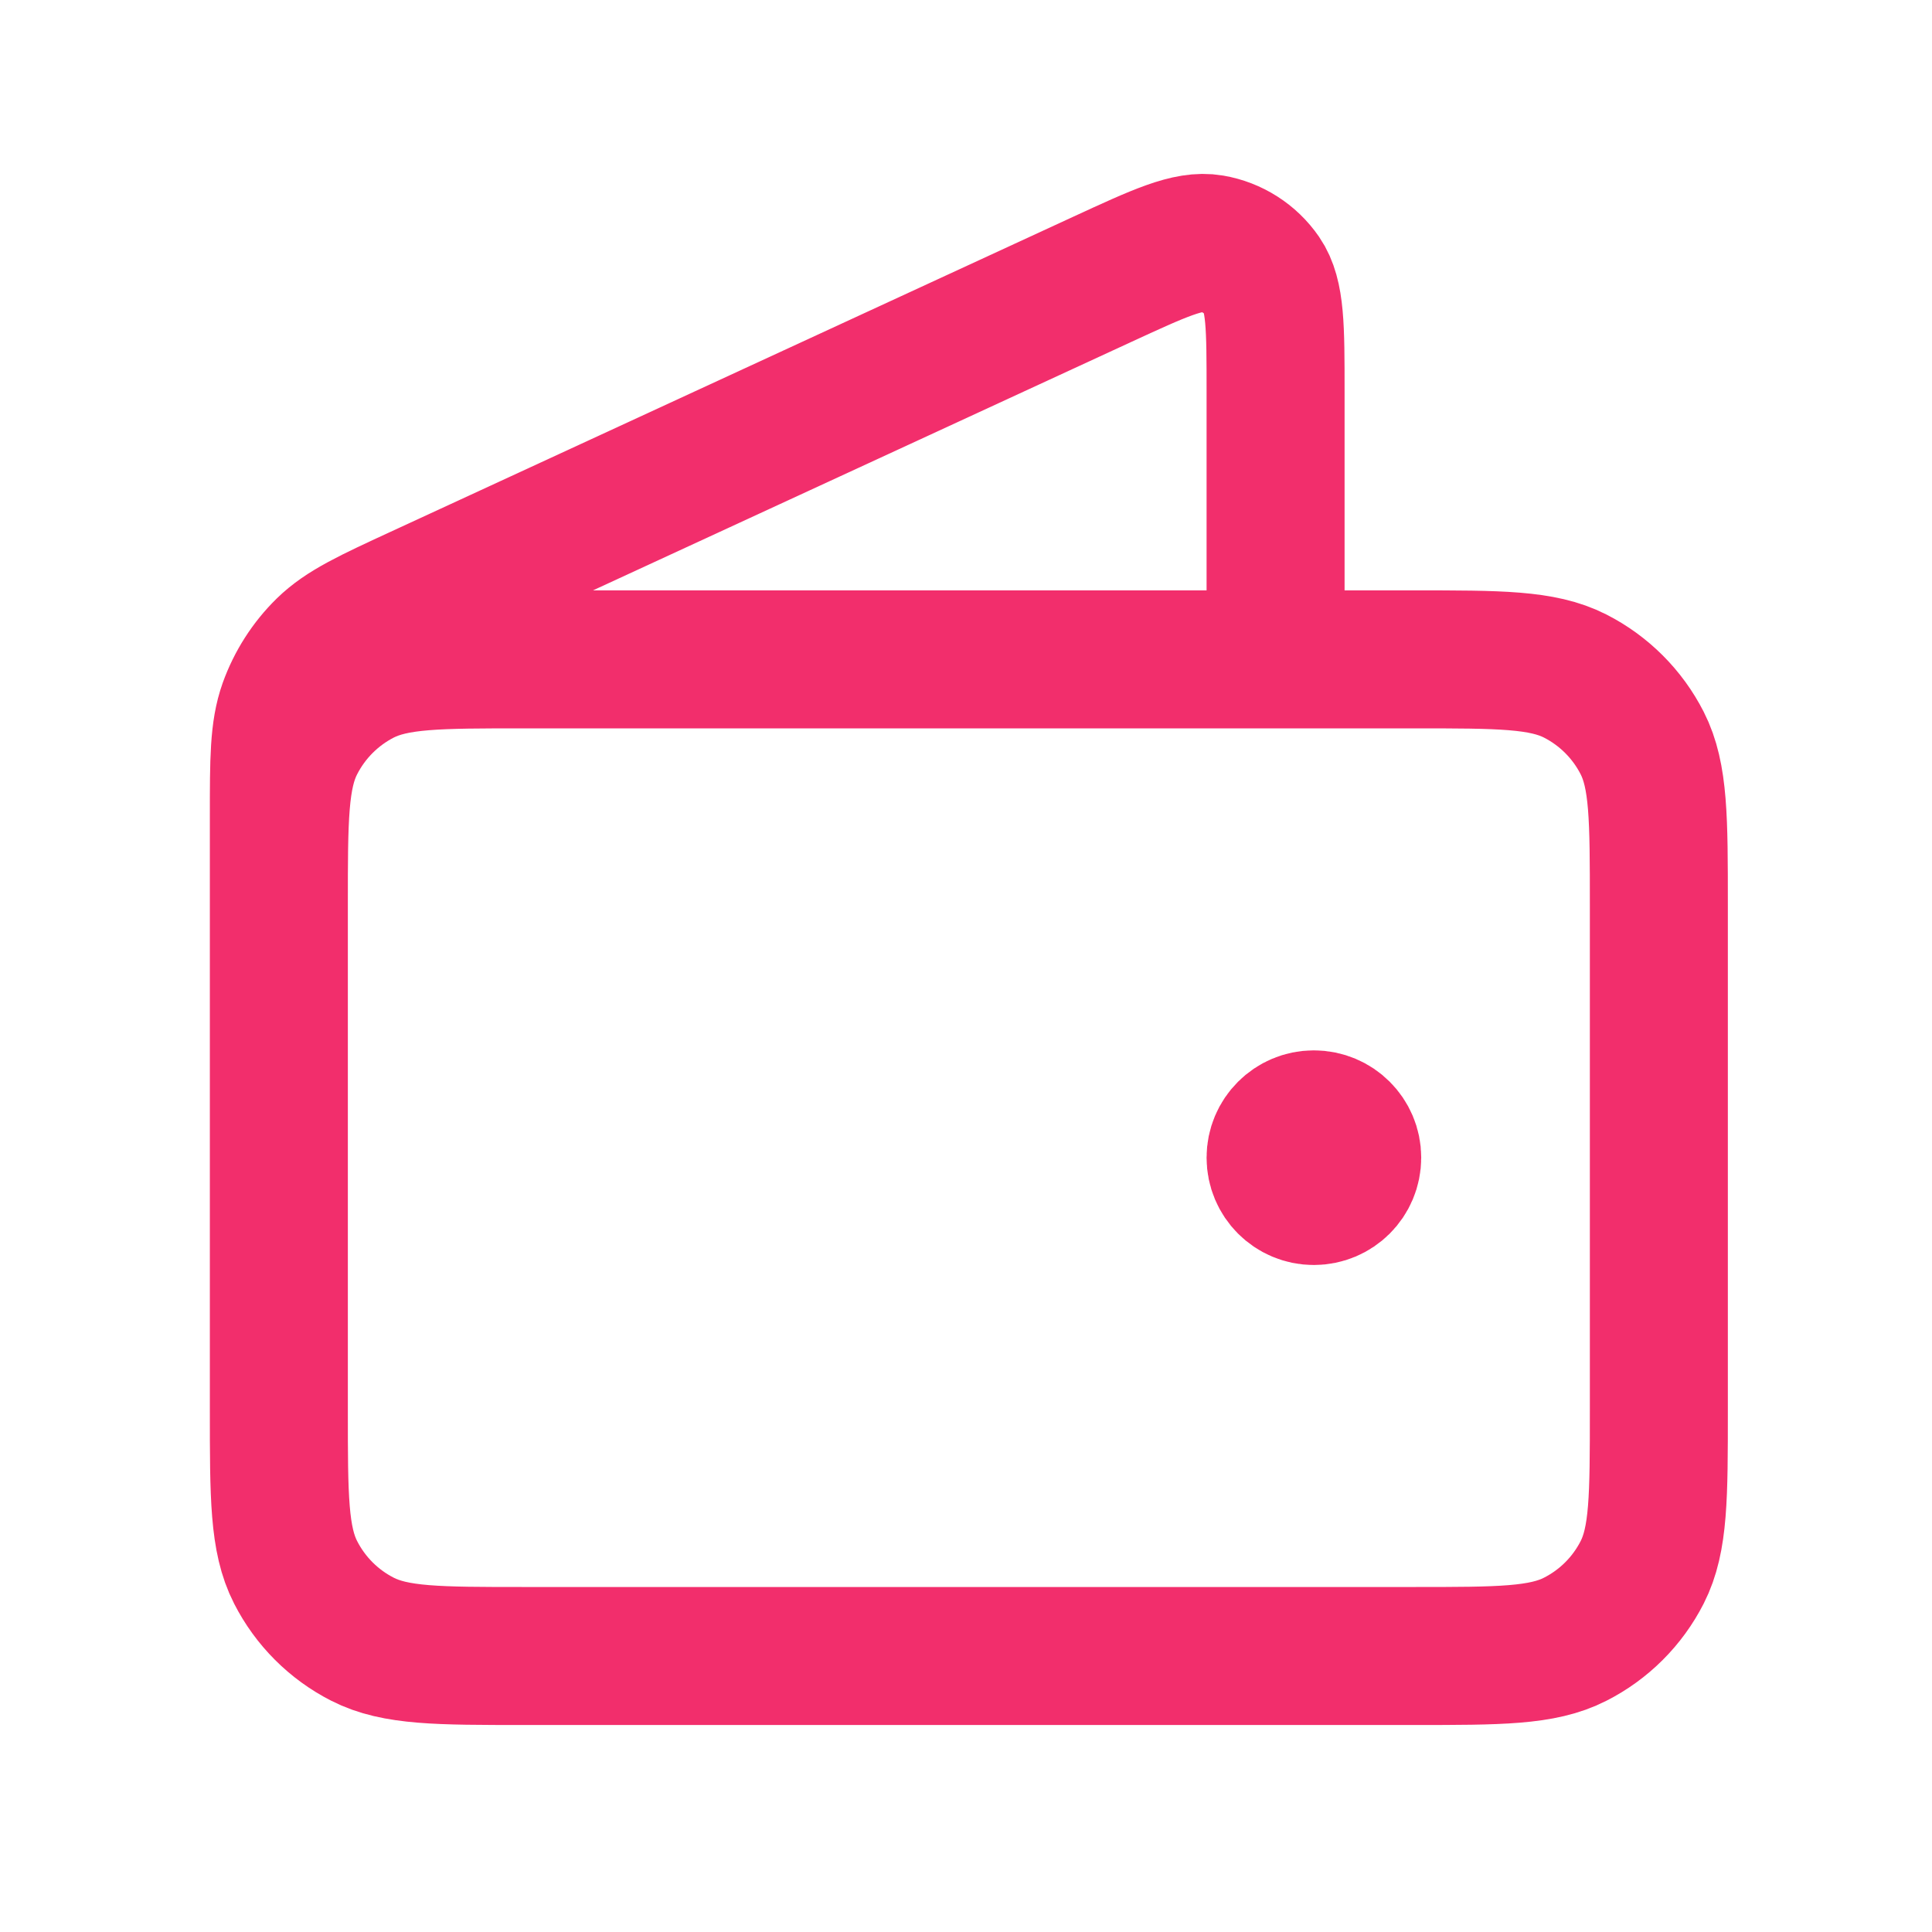
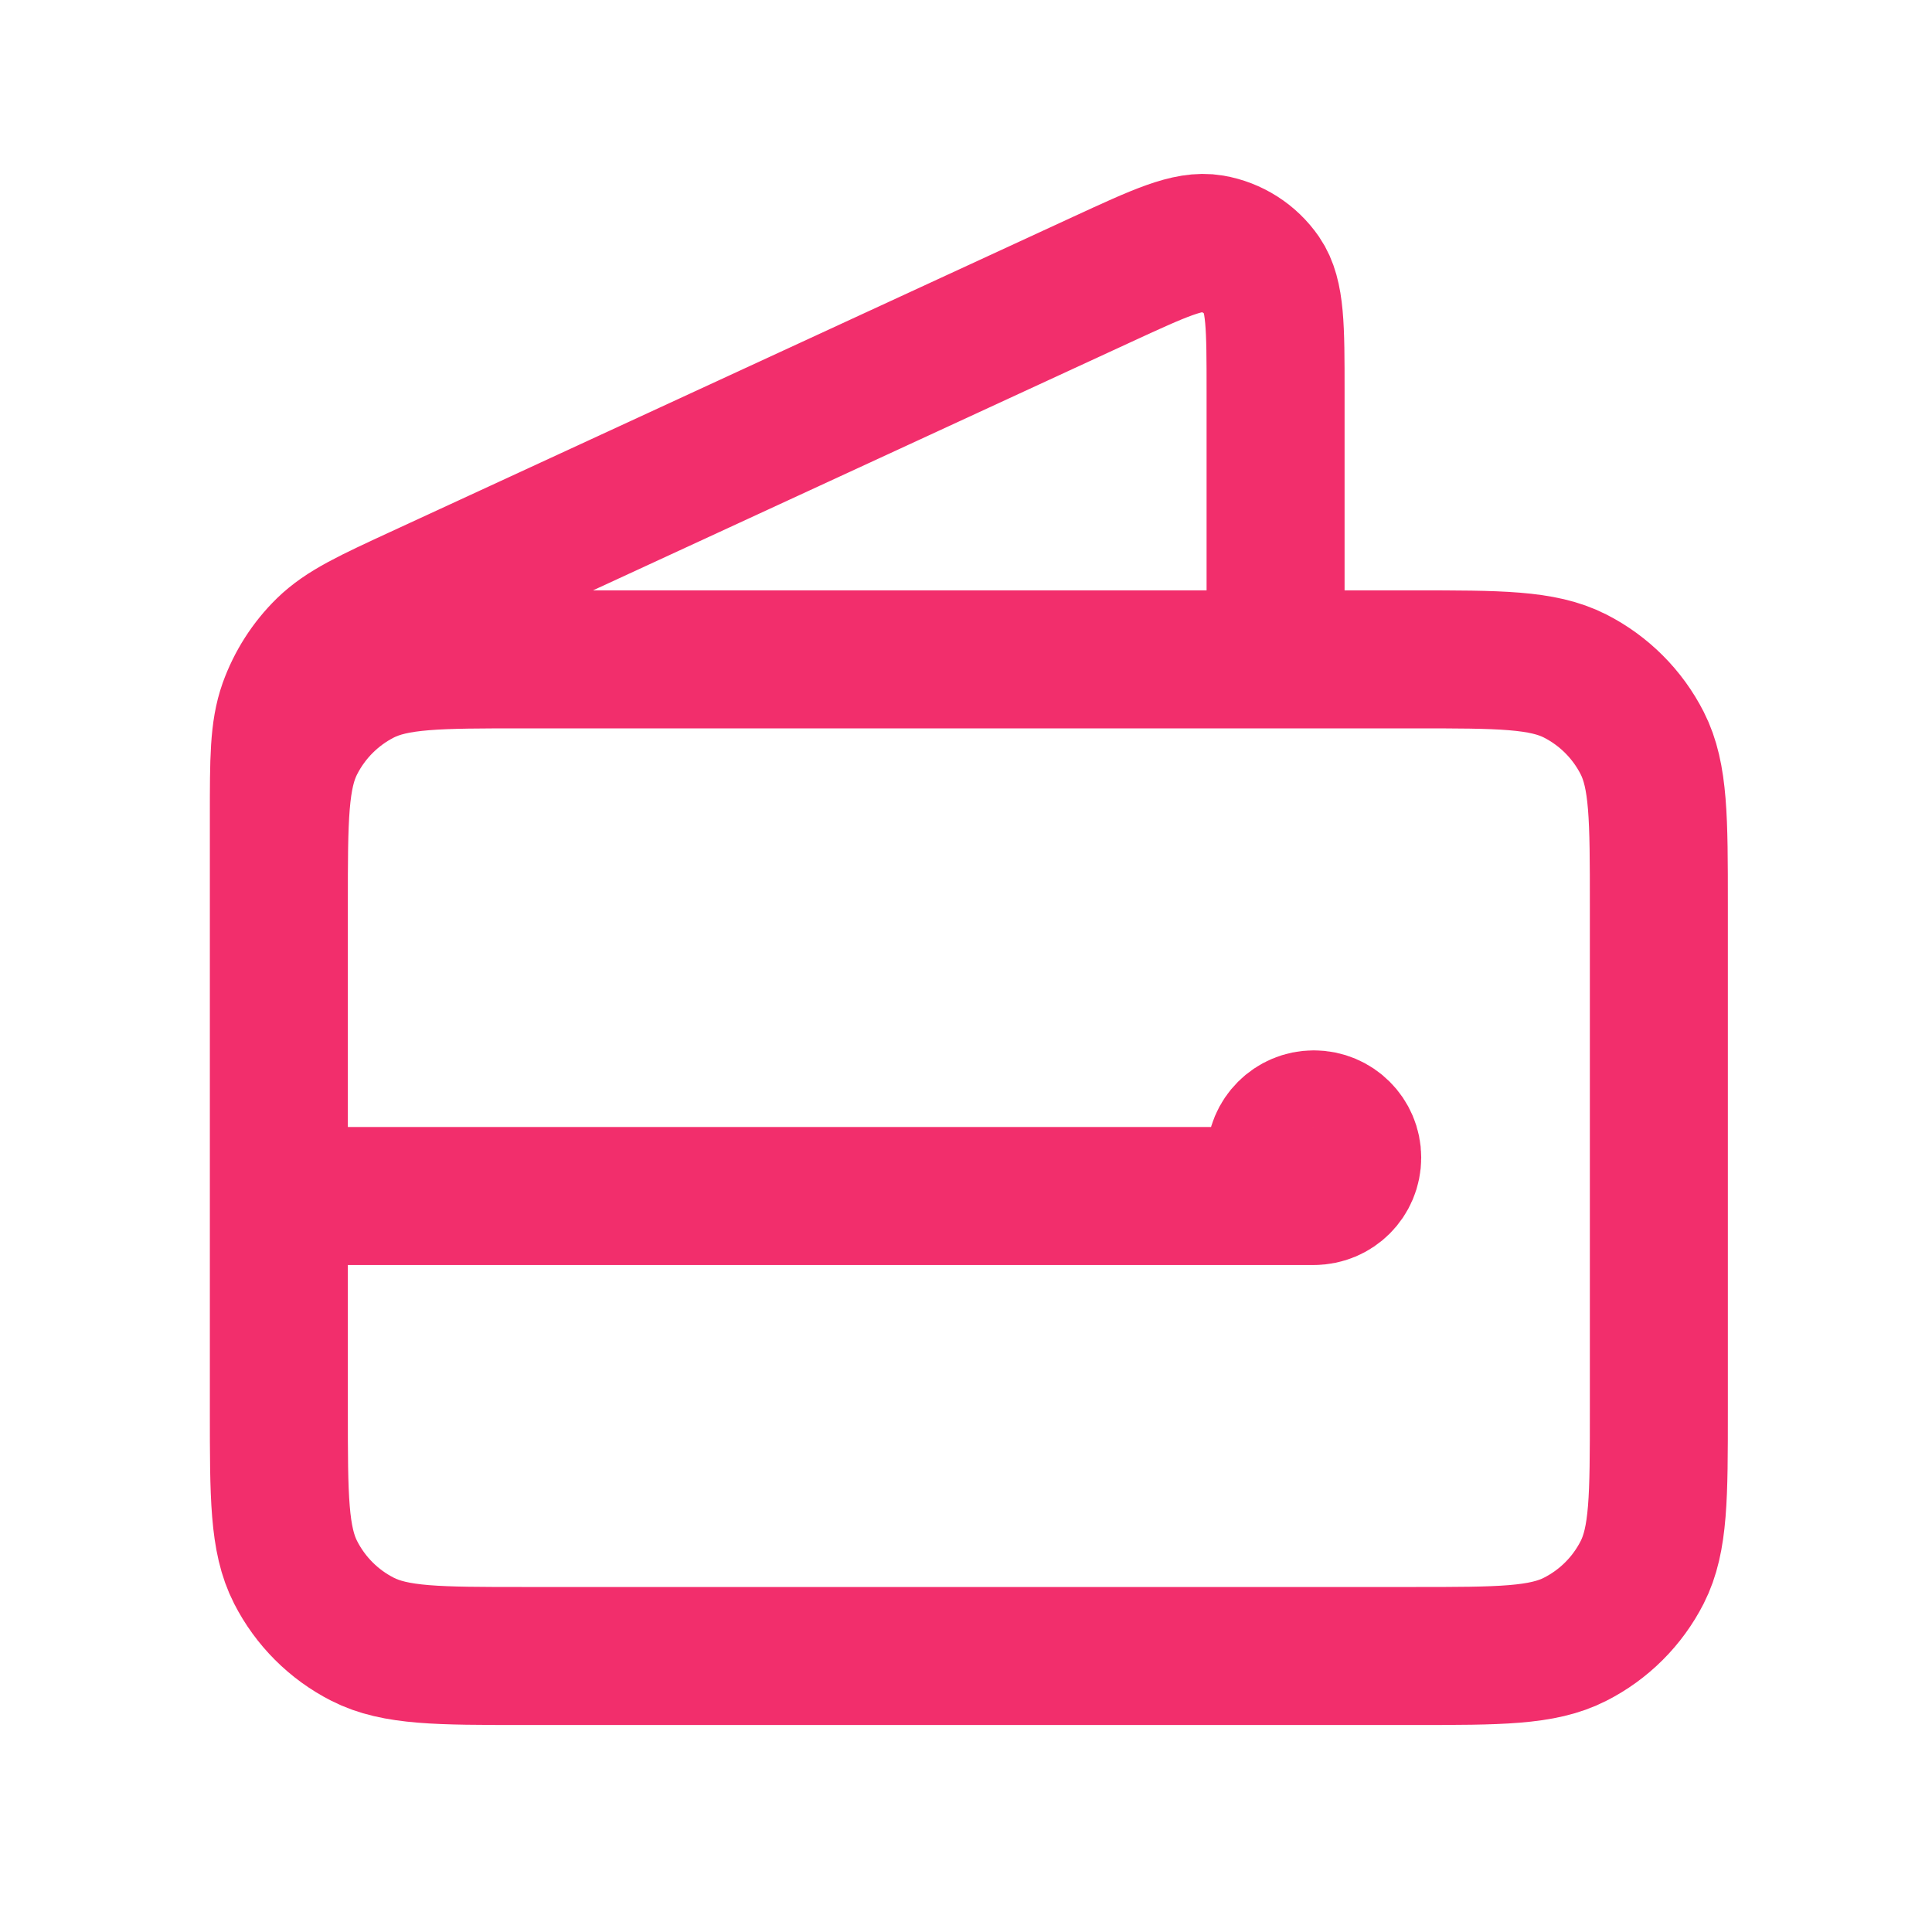
<svg xmlns="http://www.w3.org/2000/svg" width="21" height="21" viewBox="0 0 21 21" fill="none">
  <g id="wallet-02">
-     <path id="Icon" d="M13.865 7.167V4.251C13.865 3.558 13.865 3.211 13.719 2.998C13.591 2.812 13.393 2.686 13.171 2.648C12.916 2.604 12.602 2.75 11.973 3.04L4.58 6.452C4.019 6.711 3.739 6.84 3.533 7.041C3.351 7.219 3.213 7.436 3.127 7.675C3.031 7.946 3.031 8.255 3.031 8.873V13M14.281 12.583H14.29M3.031 9.833L3.031 15.333C3.031 16.267 3.031 16.734 3.213 17.09C3.373 17.404 3.628 17.659 3.941 17.818C4.298 18 4.764 18 5.698 18H15.365C16.298 18 16.765 18 17.121 17.818C17.435 17.659 17.69 17.404 17.85 17.09C18.031 16.734 18.031 16.267 18.031 15.333V9.833C18.031 8.9 18.031 8.433 17.85 8.077C17.69 7.763 17.435 7.508 17.121 7.348C16.765 7.167 16.298 7.167 15.365 7.167L5.698 7.167C4.764 7.167 4.298 7.167 3.941 7.348C3.628 7.508 3.373 7.763 3.213 8.077C3.031 8.433 3.031 8.9 3.031 9.833ZM14.698 12.583C14.698 12.814 14.511 13 14.281 13C14.051 13 13.865 12.814 13.865 12.583C13.865 12.353 14.051 12.167 14.281 12.167C14.511 12.167 14.698 12.353 14.698 12.583Z" stroke="#F22E6C" stroke-width="1.5" stroke-linecap="round" stroke-linejoin="round" />
+     <path id="Icon" d="M13.865 7.167V4.251C13.865 3.558 13.865 3.211 13.719 2.998C13.591 2.812 13.393 2.686 13.171 2.648C12.916 2.604 12.602 2.75 11.973 3.04L4.58 6.452C4.019 6.711 3.739 6.84 3.533 7.041C3.351 7.219 3.213 7.436 3.127 7.675C3.031 7.946 3.031 8.255 3.031 8.873V13H14.29M3.031 9.833L3.031 15.333C3.031 16.267 3.031 16.734 3.213 17.09C3.373 17.404 3.628 17.659 3.941 17.818C4.298 18 4.764 18 5.698 18H15.365C16.298 18 16.765 18 17.121 17.818C17.435 17.659 17.69 17.404 17.85 17.09C18.031 16.734 18.031 16.267 18.031 15.333V9.833C18.031 8.9 18.031 8.433 17.85 8.077C17.69 7.763 17.435 7.508 17.121 7.348C16.765 7.167 16.298 7.167 15.365 7.167L5.698 7.167C4.764 7.167 4.298 7.167 3.941 7.348C3.628 7.508 3.373 7.763 3.213 8.077C3.031 8.433 3.031 8.9 3.031 9.833ZM14.698 12.583C14.698 12.814 14.511 13 14.281 13C14.051 13 13.865 12.814 13.865 12.583C13.865 12.353 14.051 12.167 14.281 12.167C14.511 12.167 14.698 12.353 14.698 12.583Z" stroke="#F22E6C" stroke-width="1.5" stroke-linecap="round" stroke-linejoin="round" />
  </g>
</svg>